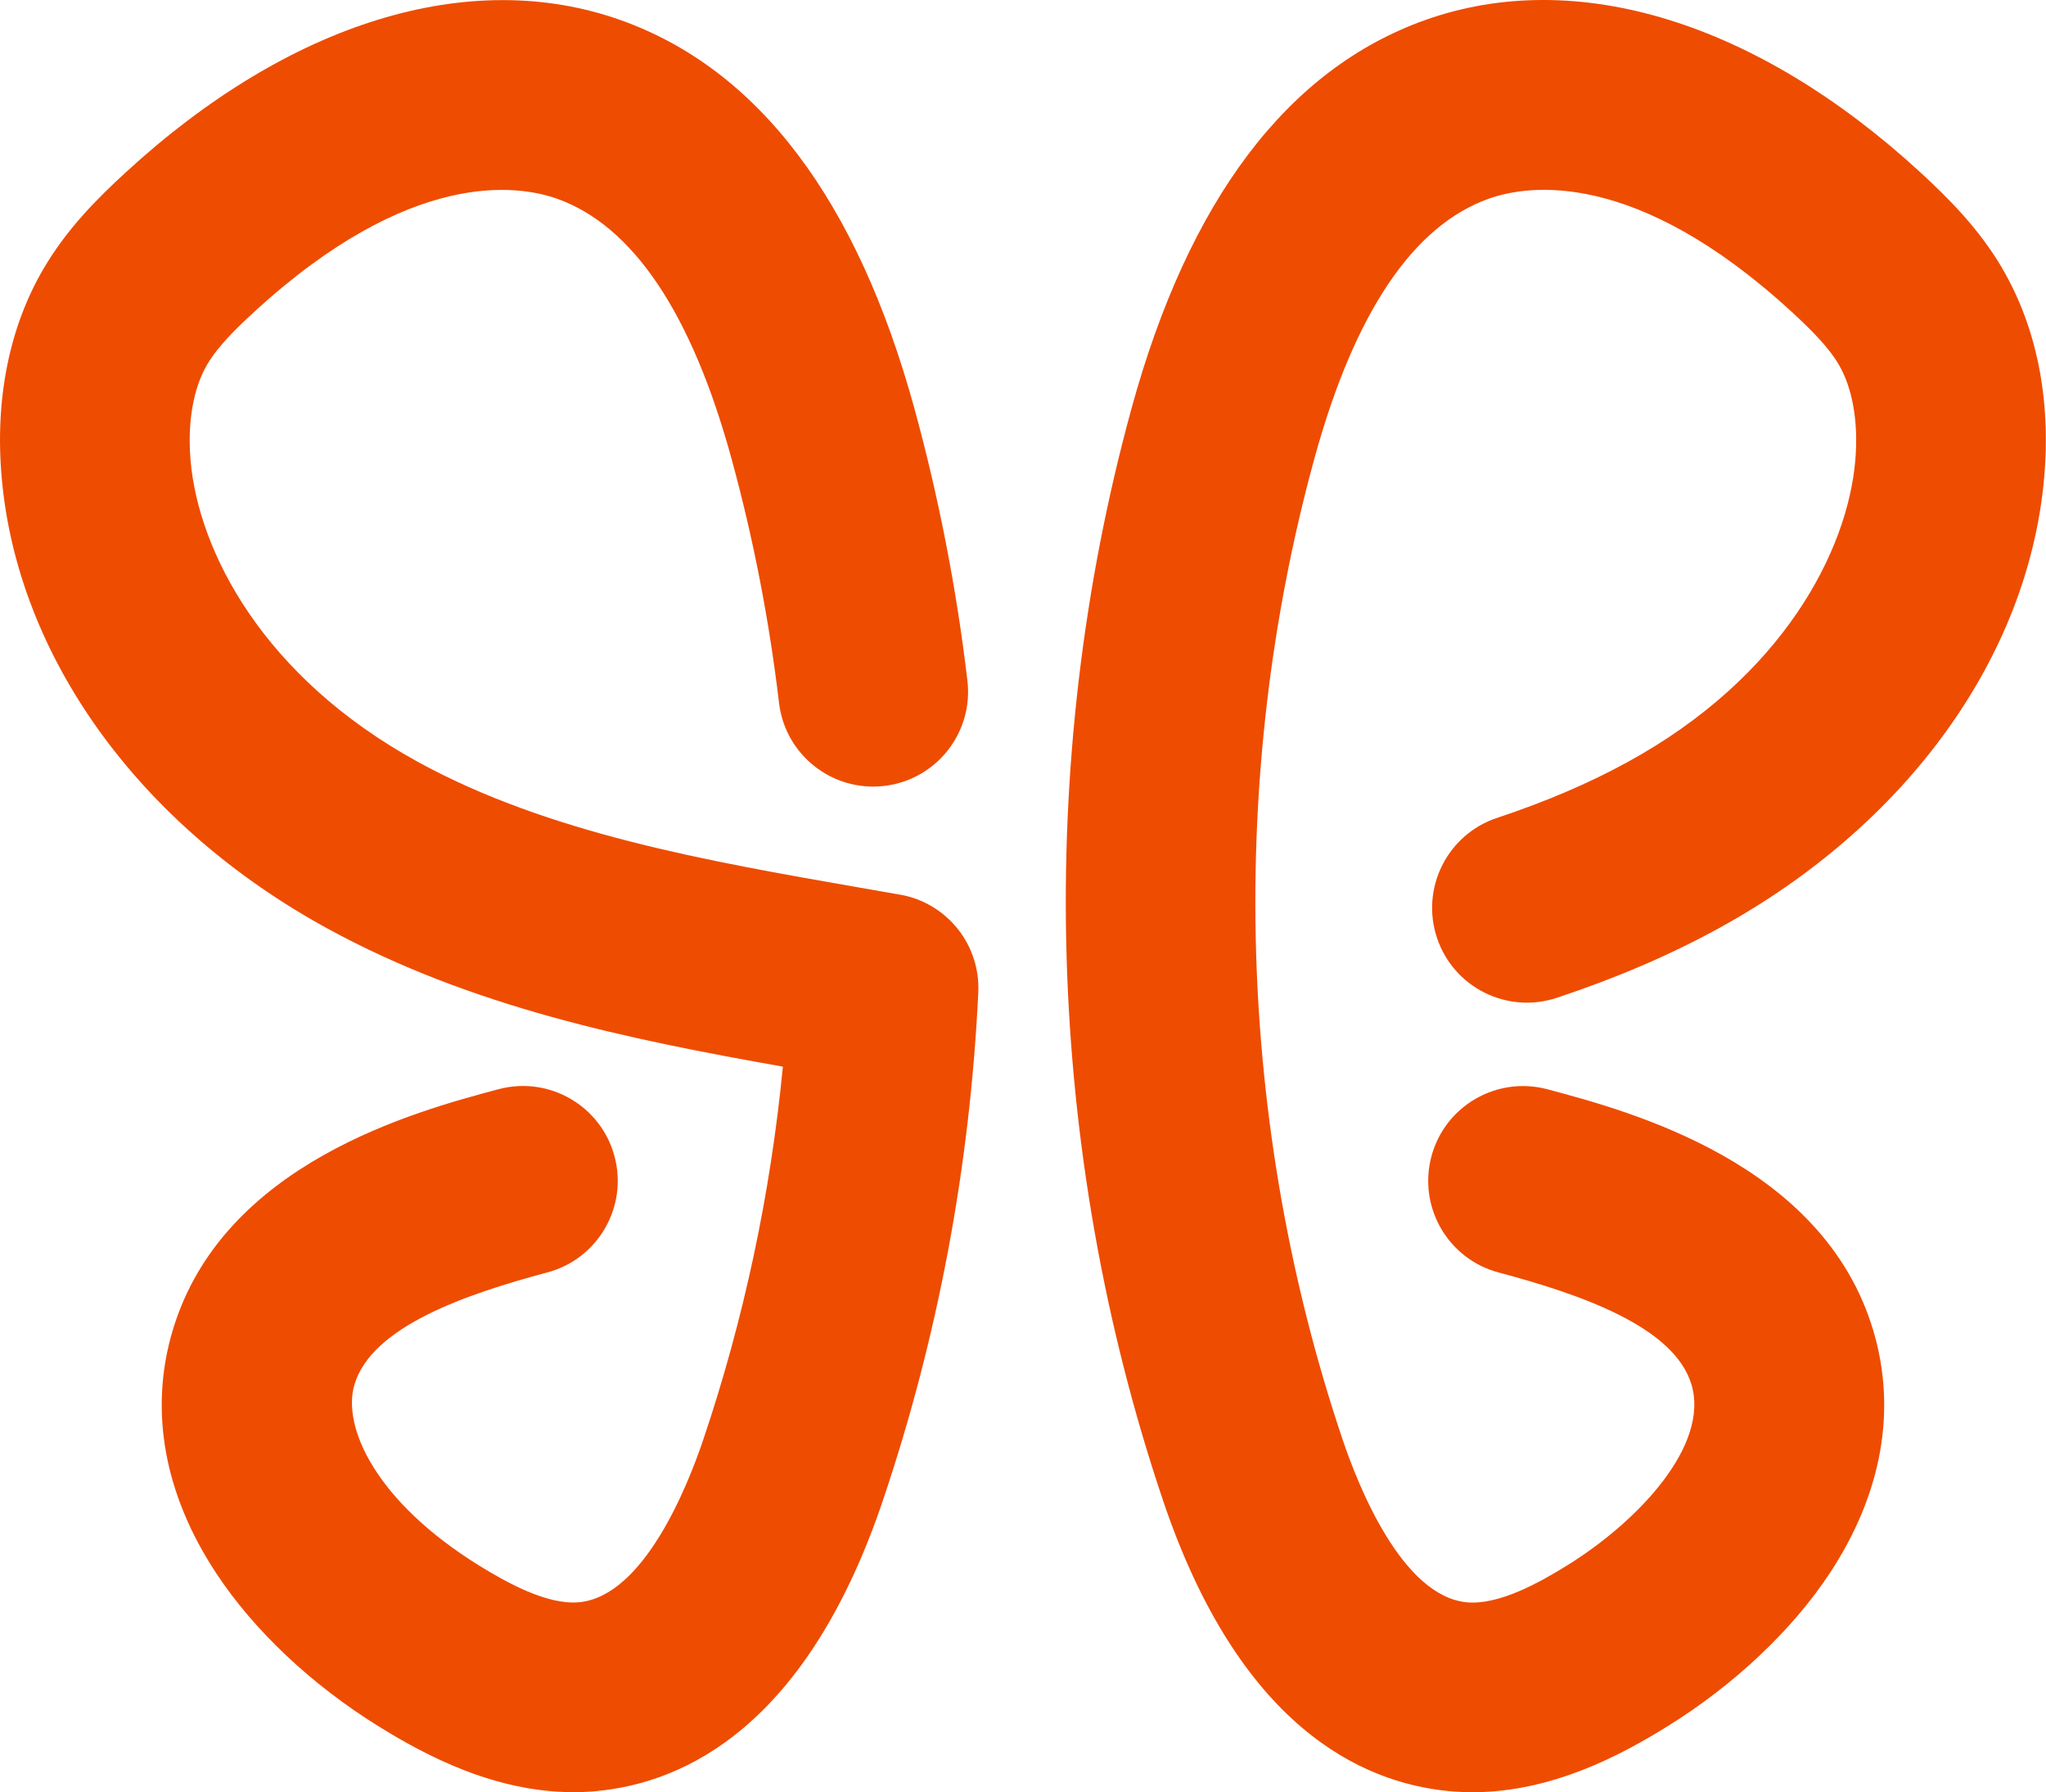
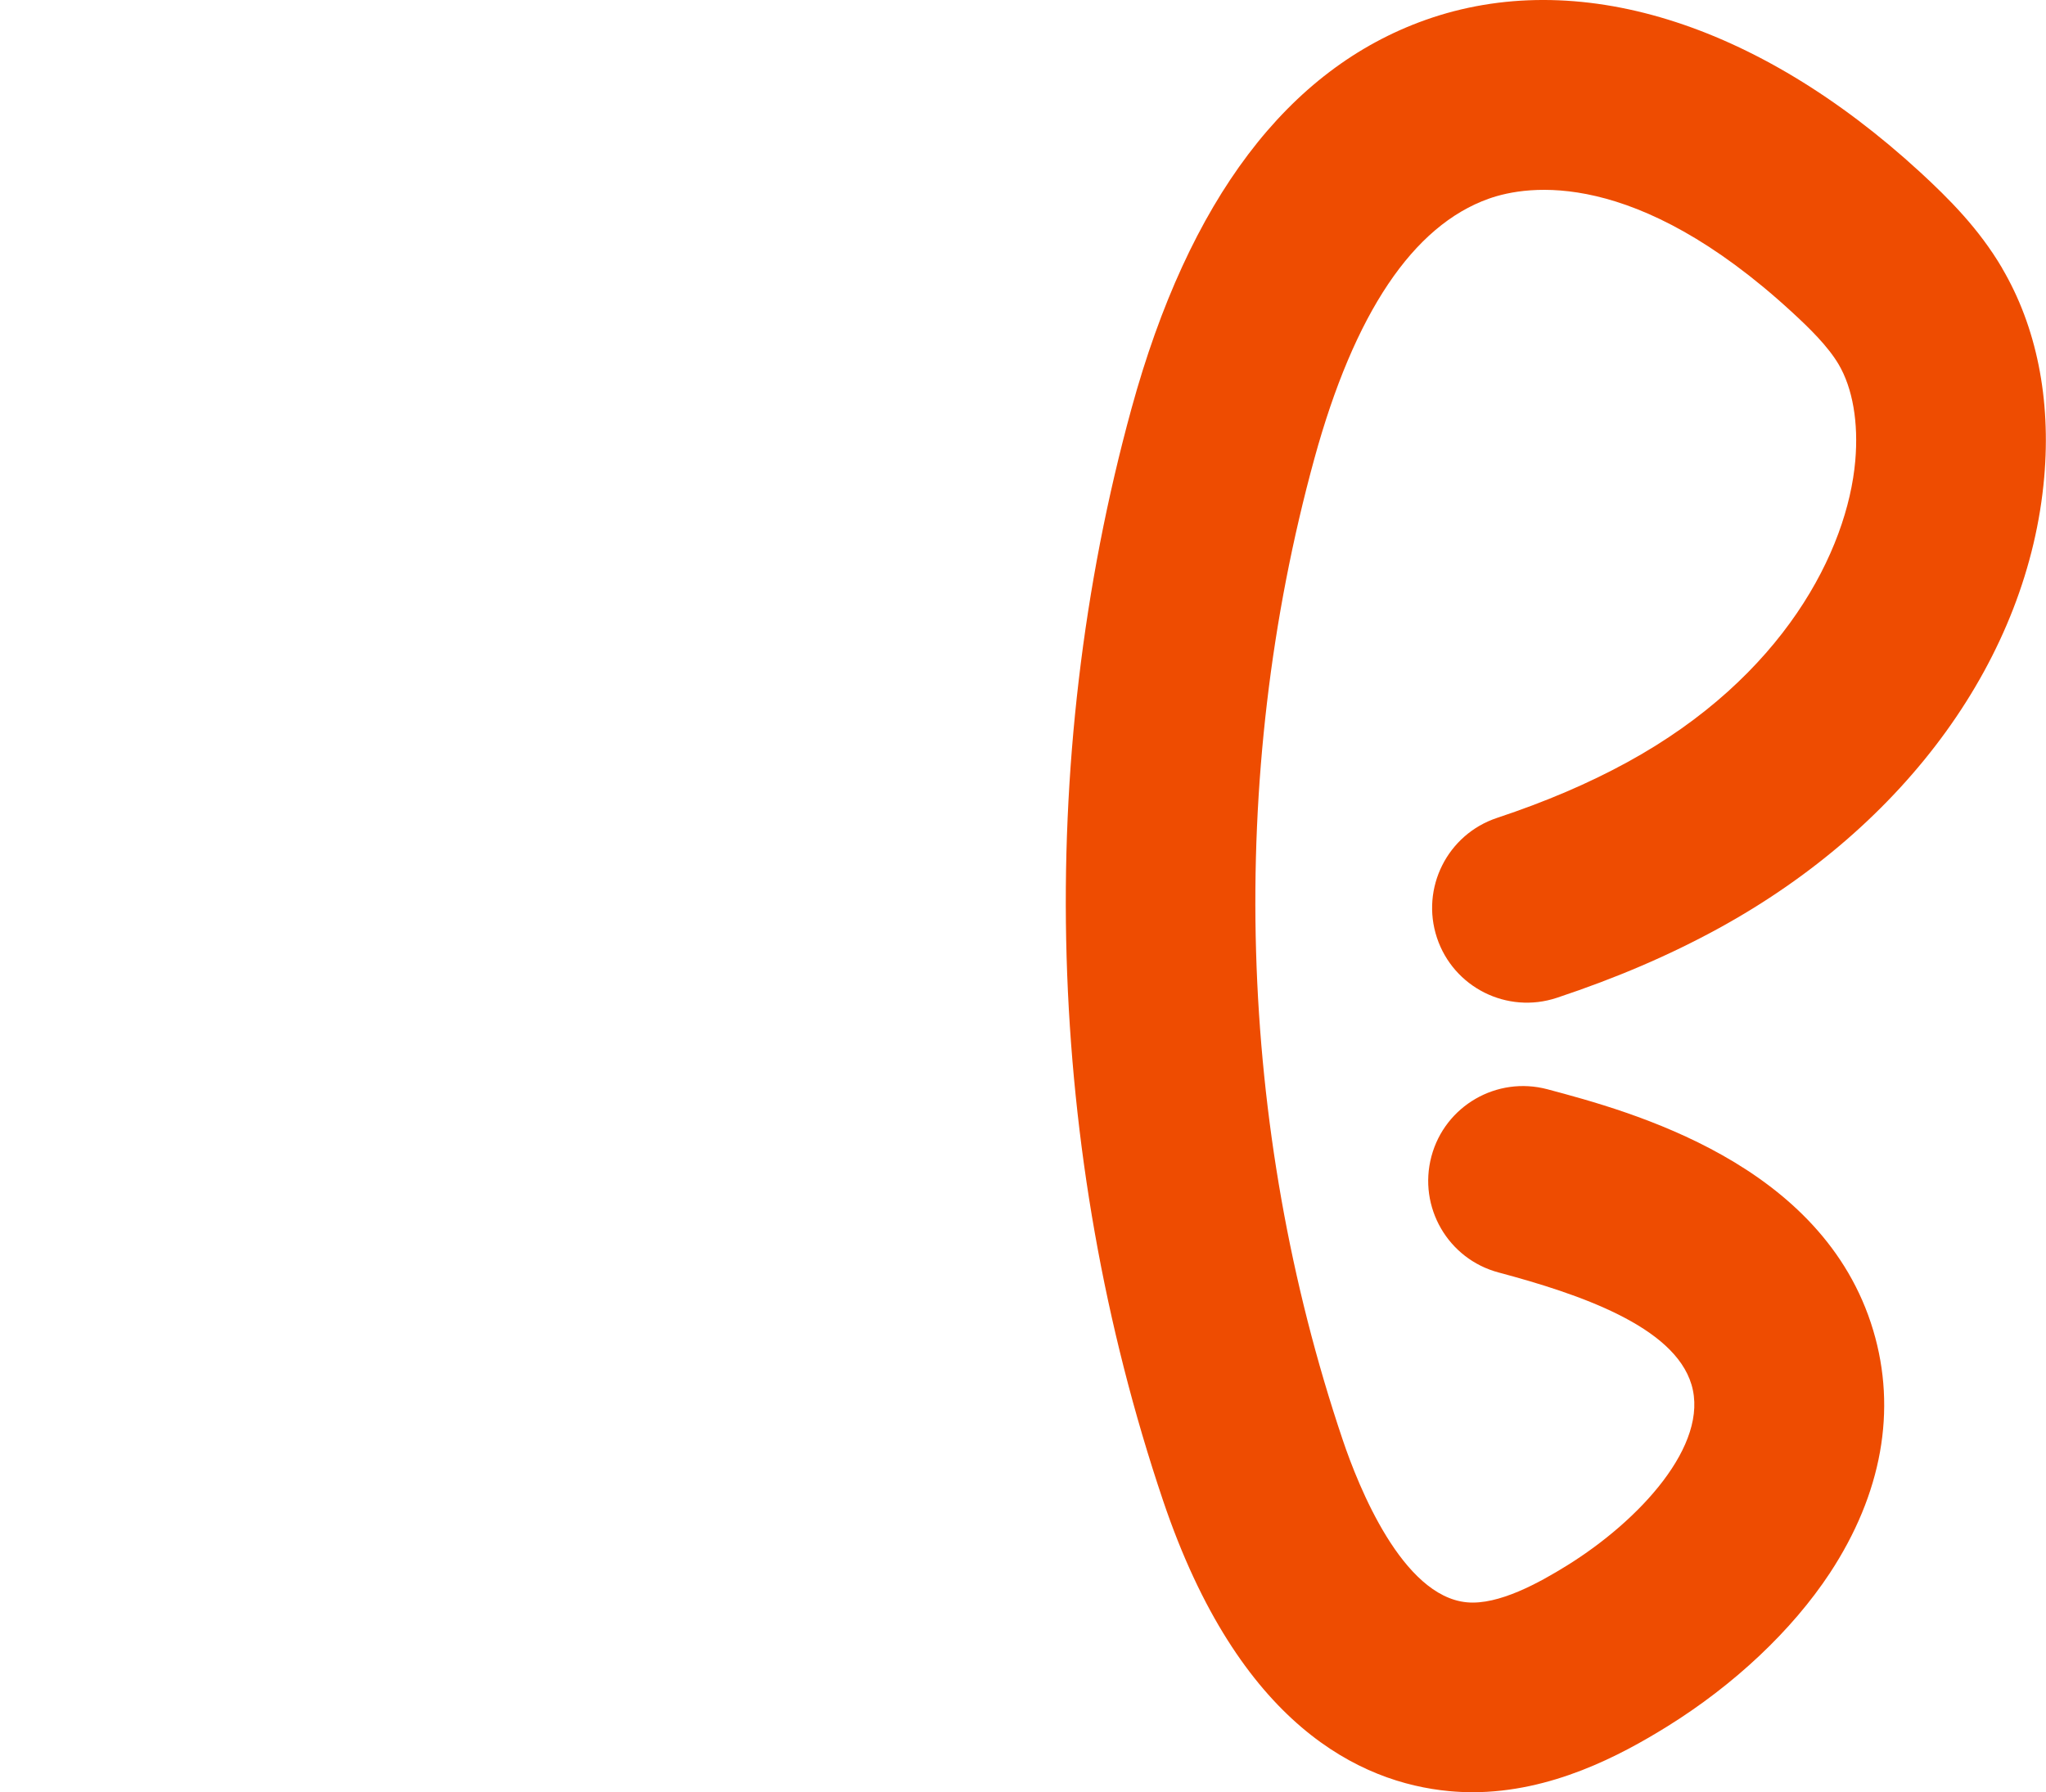
<svg xmlns="http://www.w3.org/2000/svg" id="Livello_2" data-name="Livello 2" viewBox="0 0 366.77 321.32">
  <defs>
    <style>
      .cls-1 {
        fill: #ee4c01;
      }
    </style>
  </defs>
  <g id="Logo">
    <g>
      <path class="cls-1" d="M358.92,48.09c-4.16-7.08-9.55-12.47-14.74-17.25C314.86,3.91,282.55-6.03,255.52,3.58c-24.69,8.78-42.42,32.22-52.69,69.68-17.46,63.69-15.44,133.22,5.67,195.8,13.61,40.32,35.38,50.57,51.26,52.07,1.42.13,2.82.2,4.2.2,14.15,0,26.53-6.59,34.88-11.77,12.05-7.48,22.41-17.25,29.17-27.5,9.35-14.21,12.05-29.26,7.79-43.53-8.96-30.02-43.6-39.28-58.39-43.23-9.07-2.42-18.39,2.96-20.81,12.03-2.42,9.07,2.96,18.39,12.03,20.81,14.47,3.87,31.47,9.64,34.59,20.11,3.22,10.78-9.3,24.36-22.3,32.42-4.99,3.1-12.29,7.15-17.97,6.61-11.58-1.09-19.41-20.71-22.24-29.09-18.97-56.23-20.78-118.71-5.1-175.94,7.16-26.11,17.68-41.8,31.28-46.63,6.98-2.48,26.25-5.47,54.27,20.27,3.26,2.99,6.53,6.21,8.44,9.44,2.52,4.29,3.58,10.43,2.98,17.29-1.41,16.09-12.88,38.73-40.85,54.03-7,3.83-14.64,7.09-23.36,9.99-8.91,2.96-13.73,12.58-10.78,21.49,2.96,8.91,12.58,13.73,21.49,10.77,10.68-3.55,20.15-7.61,28.96-12.43,33.76-18.47,55.59-48.71,58.41-80.9,1.23-14.04-1.38-27.01-7.55-37.49Z" />
-       <path class="cls-1" d="M161.35,160.41c-2.41-.43-4.83-.85-7.25-1.27-27.41-4.78-55.76-9.73-79.08-22.48-27.98-15.3-39.45-37.94-40.85-54.03-.6-6.86.46-13,2.98-17.29,1.91-3.24,5.18-6.45,8.44-9.44,28.03-25.74,47.29-22.75,54.27-20.27,13.6,4.83,24.13,20.52,31.28,46.63,3.9,14.23,6.76,28.95,8.51,43.76,1.1,9.32,9.55,15.99,18.88,14.89,9.32-1.1,15.99-9.55,14.89-18.88-1.95-16.49-5.14-32.89-9.49-48.75-10.27-37.46-27.99-60.9-52.69-69.68-27.03-9.61-59.34.33-88.66,27.27-5.2,4.77-10.58,10.17-14.74,17.25C1.68,58.58-.93,71.54.3,85.58c2.81,32.19,24.65,62.44,58.41,80.9,25.78,14.1,53.99,19.86,81.63,24.76-2.22,22.91-7.01,45.37-14.29,66.94-2.83,8.38-10.66,28-22.24,29.09-5.67.54-12.98-3.52-17.97-6.61-18.54-11.5-24.55-24.87-22.3-32.42,3.12-10.46,20.13-16.24,34.59-20.11,9.07-2.42,14.46-11.74,12.03-20.81-2.42-9.07-11.74-14.46-20.81-12.03-14.79,3.95-49.43,13.21-58.39,43.23-4.26,14.27-1.57,29.33,7.79,43.53,6.75,10.26,17.11,20.03,29.17,27.5,8.35,5.18,20.73,11.77,34.88,11.77,1.38,0,2.79-.06,4.2-.2,15.87-1.5,37.65-11.75,51.26-52.07,9.86-29.22,15.62-59.87,17.11-91.1.41-8.55-5.6-16.06-14.02-17.55Z" />
    </g>
  </g>
</svg>